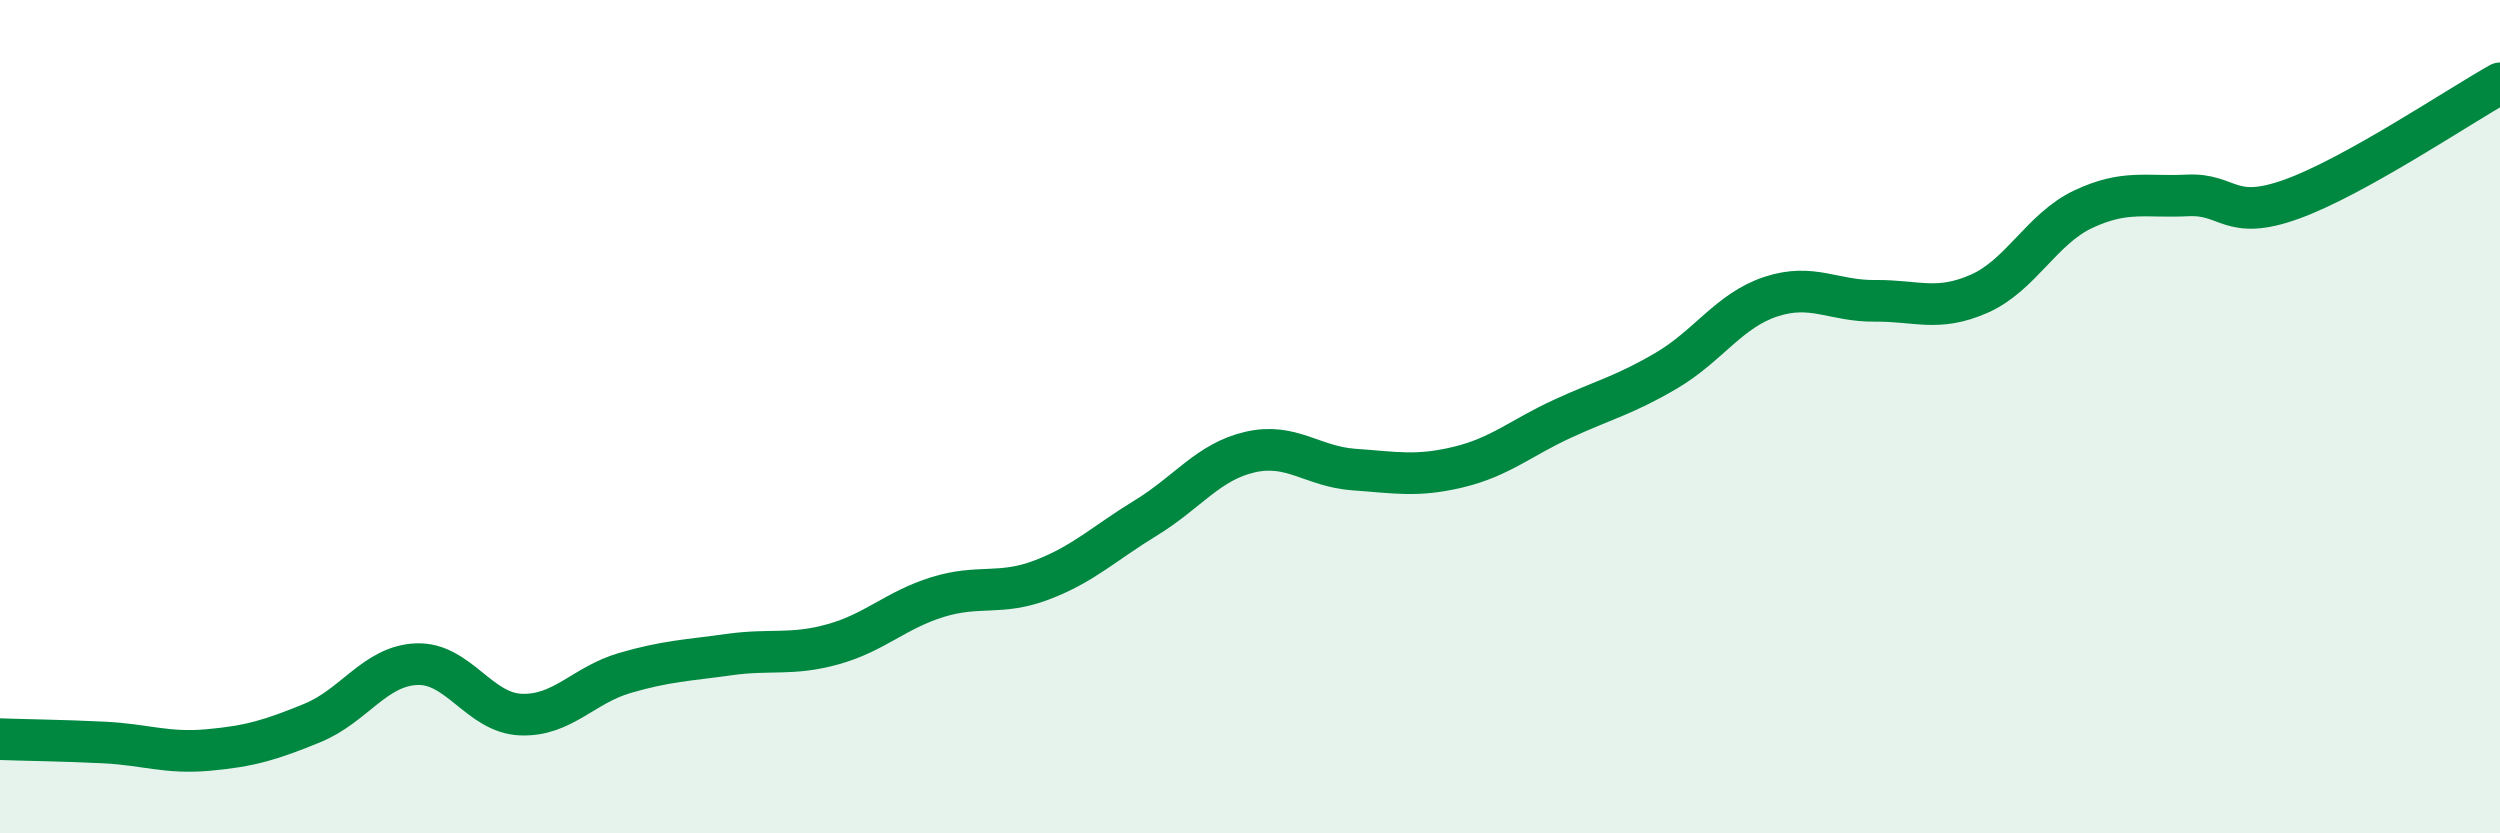
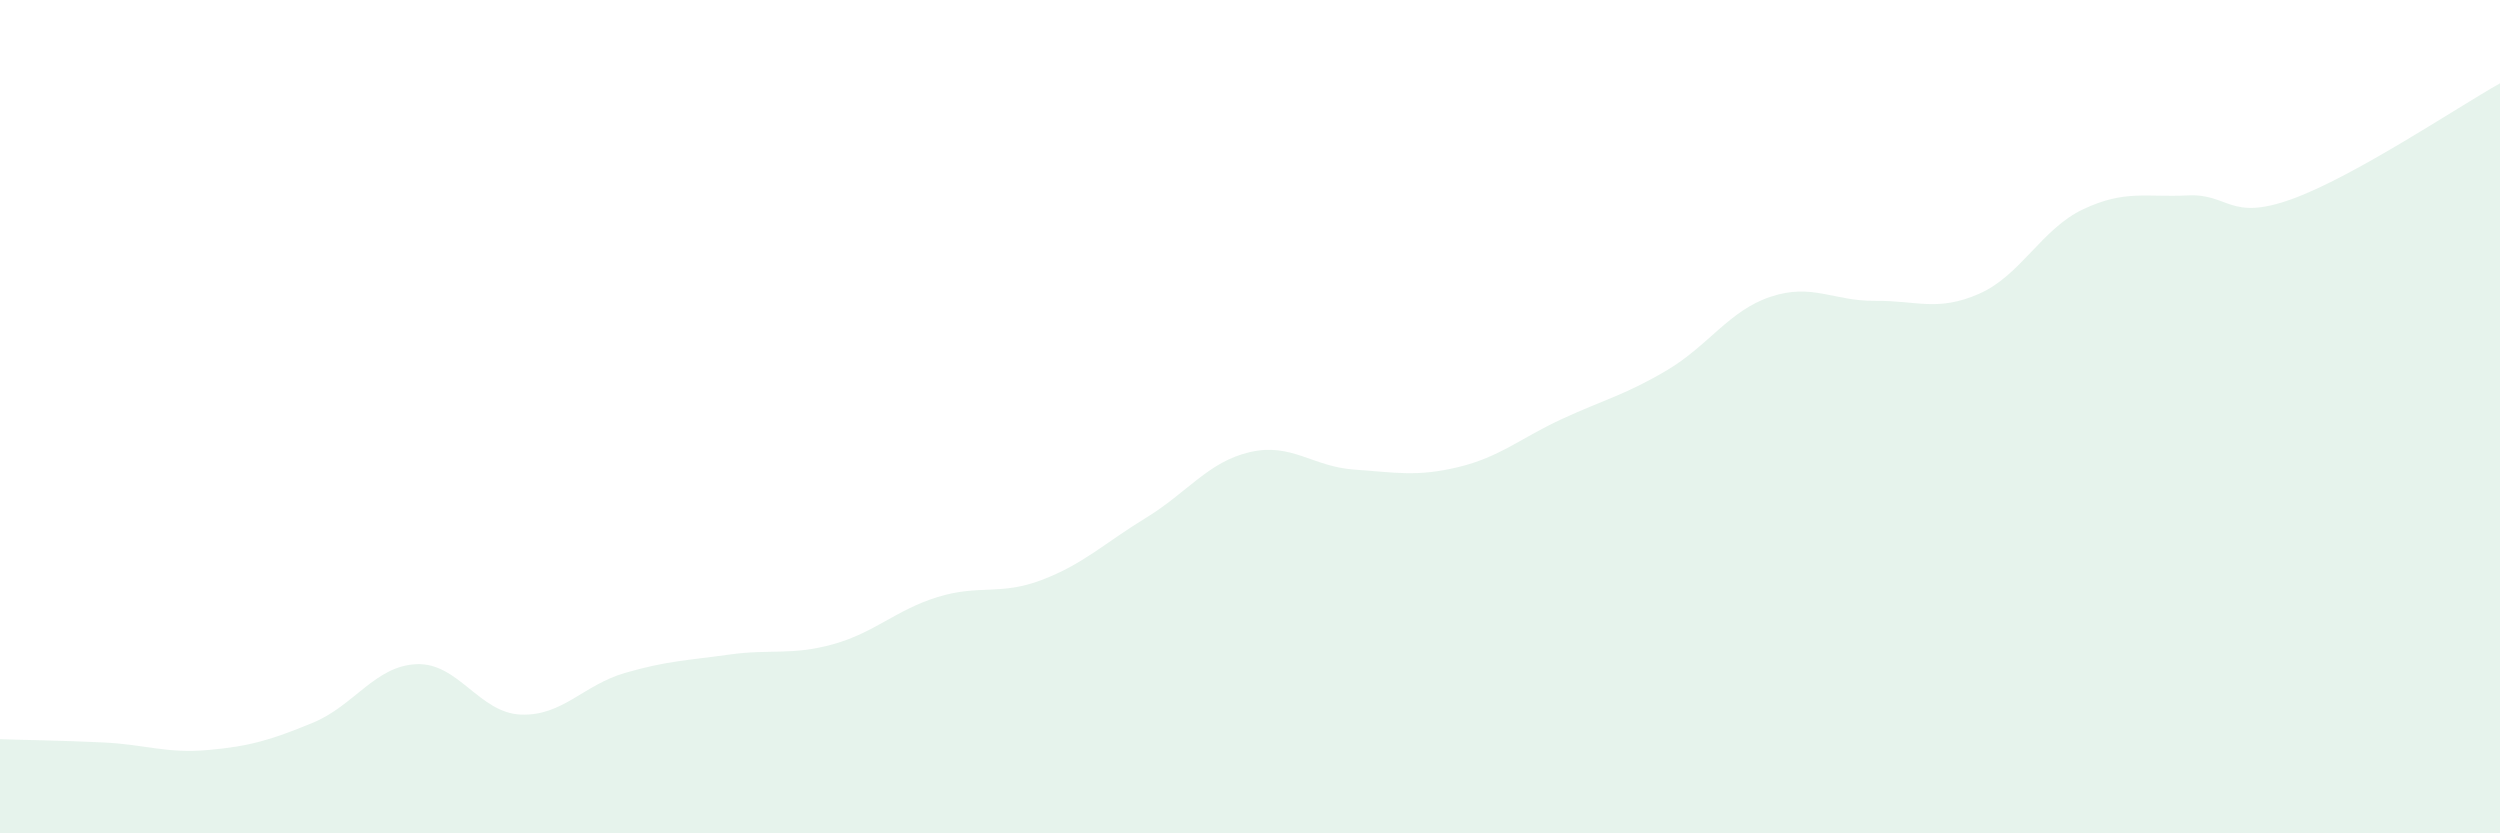
<svg xmlns="http://www.w3.org/2000/svg" width="60" height="20" viewBox="0 0 60 20">
  <path d="M 0,17.74 C 0.5,17.76 1.5,17.77 2.5,17.82 C 3.5,17.87 4,18.09 5,18 C 6,17.91 6.5,17.76 7.5,17.35 C 8.5,16.94 9,15.98 10,15.94 C 11,15.9 11.5,17.11 12.5,17.15 C 13.5,17.19 14,16.44 15,16.15 C 16,15.86 16.5,15.85 17.5,15.71 C 18.5,15.57 19,15.74 20,15.46 C 21,15.18 21.5,14.64 22.5,14.33 C 23.5,14.02 24,14.3 25,13.92 C 26,13.54 26.5,13.04 27.5,12.43 C 28.5,11.82 29,11.08 30,10.85 C 31,10.62 31.5,11.2 32.5,11.27 C 33.5,11.34 34,11.45 35,11.21 C 36,10.97 36.5,10.51 37.5,10.05 C 38.5,9.59 39,9.48 40,8.89 C 41,8.3 41.5,7.45 42.5,7.12 C 43.5,6.79 44,7.23 45,7.22 C 46,7.21 46.5,7.49 47.5,7.05 C 48.5,6.61 49,5.49 50,5.02 C 51,4.55 51.5,4.74 52.5,4.69 C 53.5,4.64 53.5,5.32 55,4.78 C 56.5,4.24 59,2.56 60,2L60 20L0 20Z" fill="#008740" opacity="0.1" stroke-linecap="round" stroke-linejoin="round" />
-   <path d="M 0,17.74 C 0.5,17.76 1.5,17.77 2.5,17.82 C 3.5,17.87 4,18.09 5,18 C 6,17.91 6.5,17.76 7.5,17.35 C 8.5,16.94 9,15.98 10,15.94 C 11,15.9 11.5,17.11 12.5,17.15 C 13.5,17.19 14,16.44 15,16.15 C 16,15.86 16.5,15.85 17.5,15.71 C 18.5,15.57 19,15.74 20,15.46 C 21,15.18 21.5,14.64 22.5,14.33 C 23.5,14.02 24,14.3 25,13.92 C 26,13.54 26.5,13.04 27.5,12.43 C 28.5,11.82 29,11.08 30,10.85 C 31,10.62 31.5,11.2 32.5,11.27 C 33.5,11.34 34,11.45 35,11.21 C 36,10.97 36.5,10.51 37.5,10.05 C 38.5,9.59 39,9.48 40,8.89 C 41,8.3 41.5,7.45 42.5,7.12 C 43.5,6.79 44,7.23 45,7.22 C 46,7.21 46.5,7.49 47.5,7.05 C 48.5,6.61 49,5.49 50,5.02 C 51,4.55 51.5,4.74 52.5,4.69 C 53.5,4.64 53.5,5.32 55,4.78 C 56.5,4.24 59,2.56 60,2" stroke="#008740" stroke-width="1" fill="none" stroke-linecap="round" stroke-linejoin="round" />
</svg>